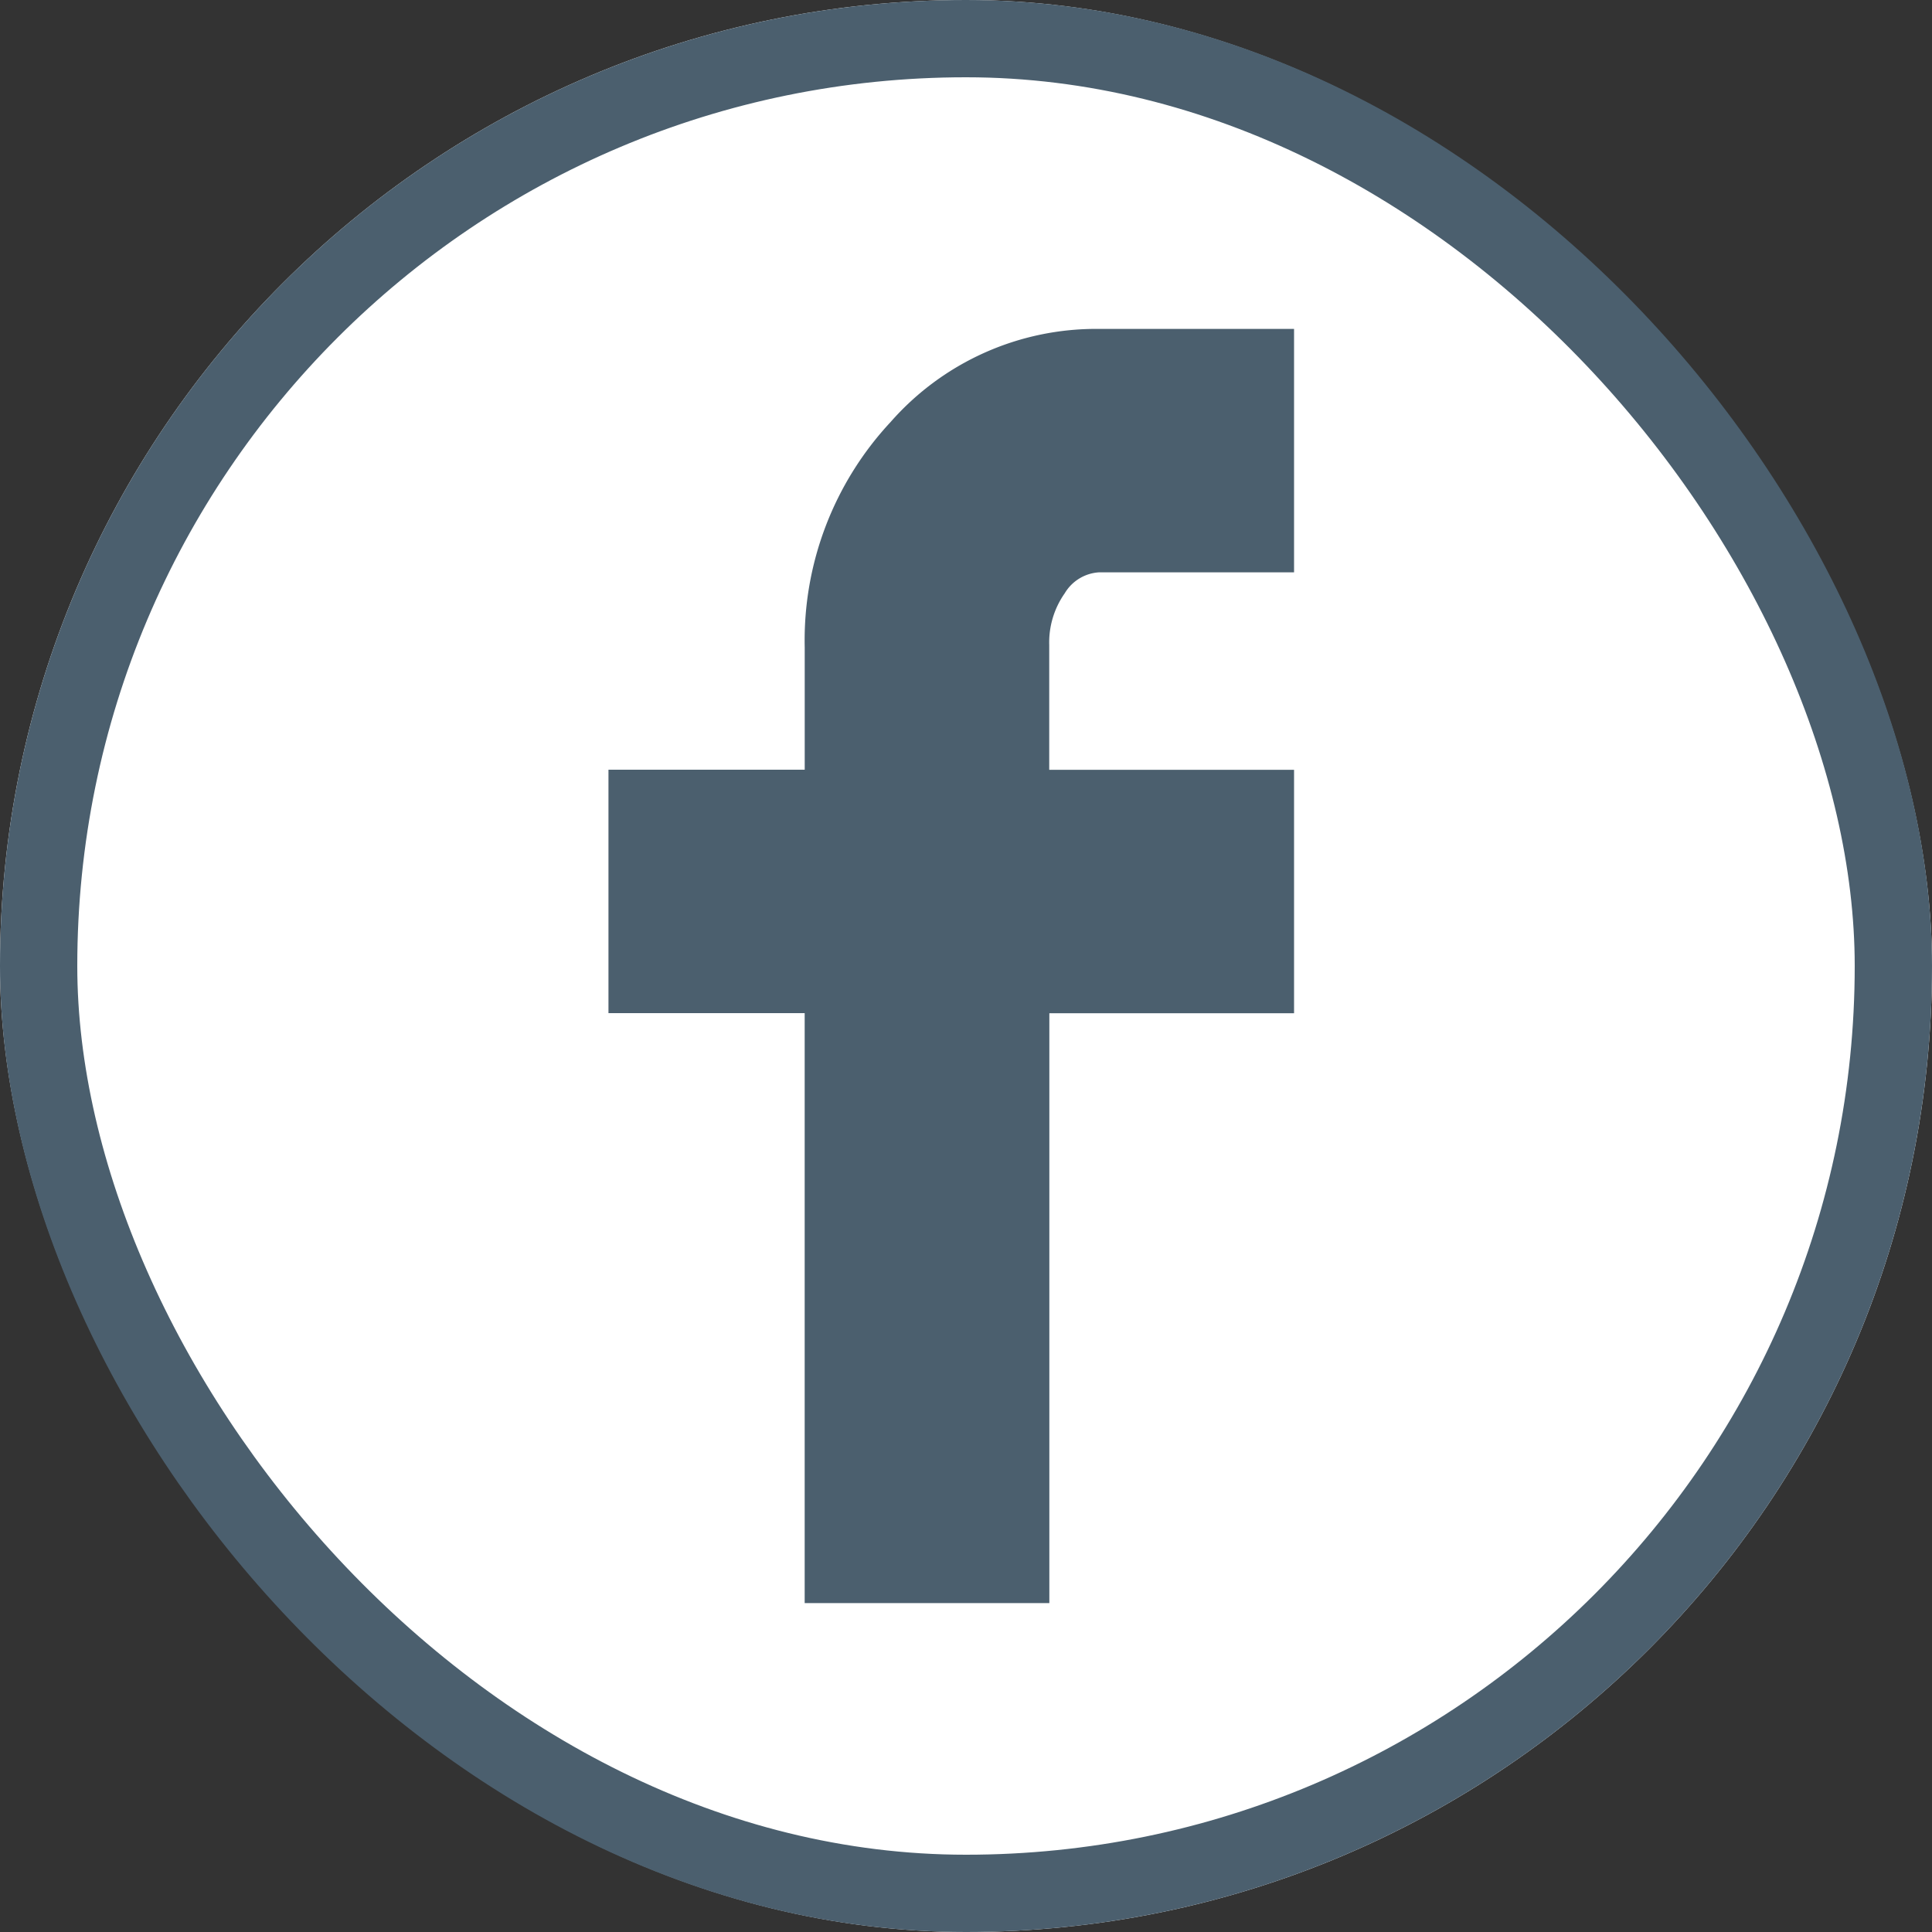
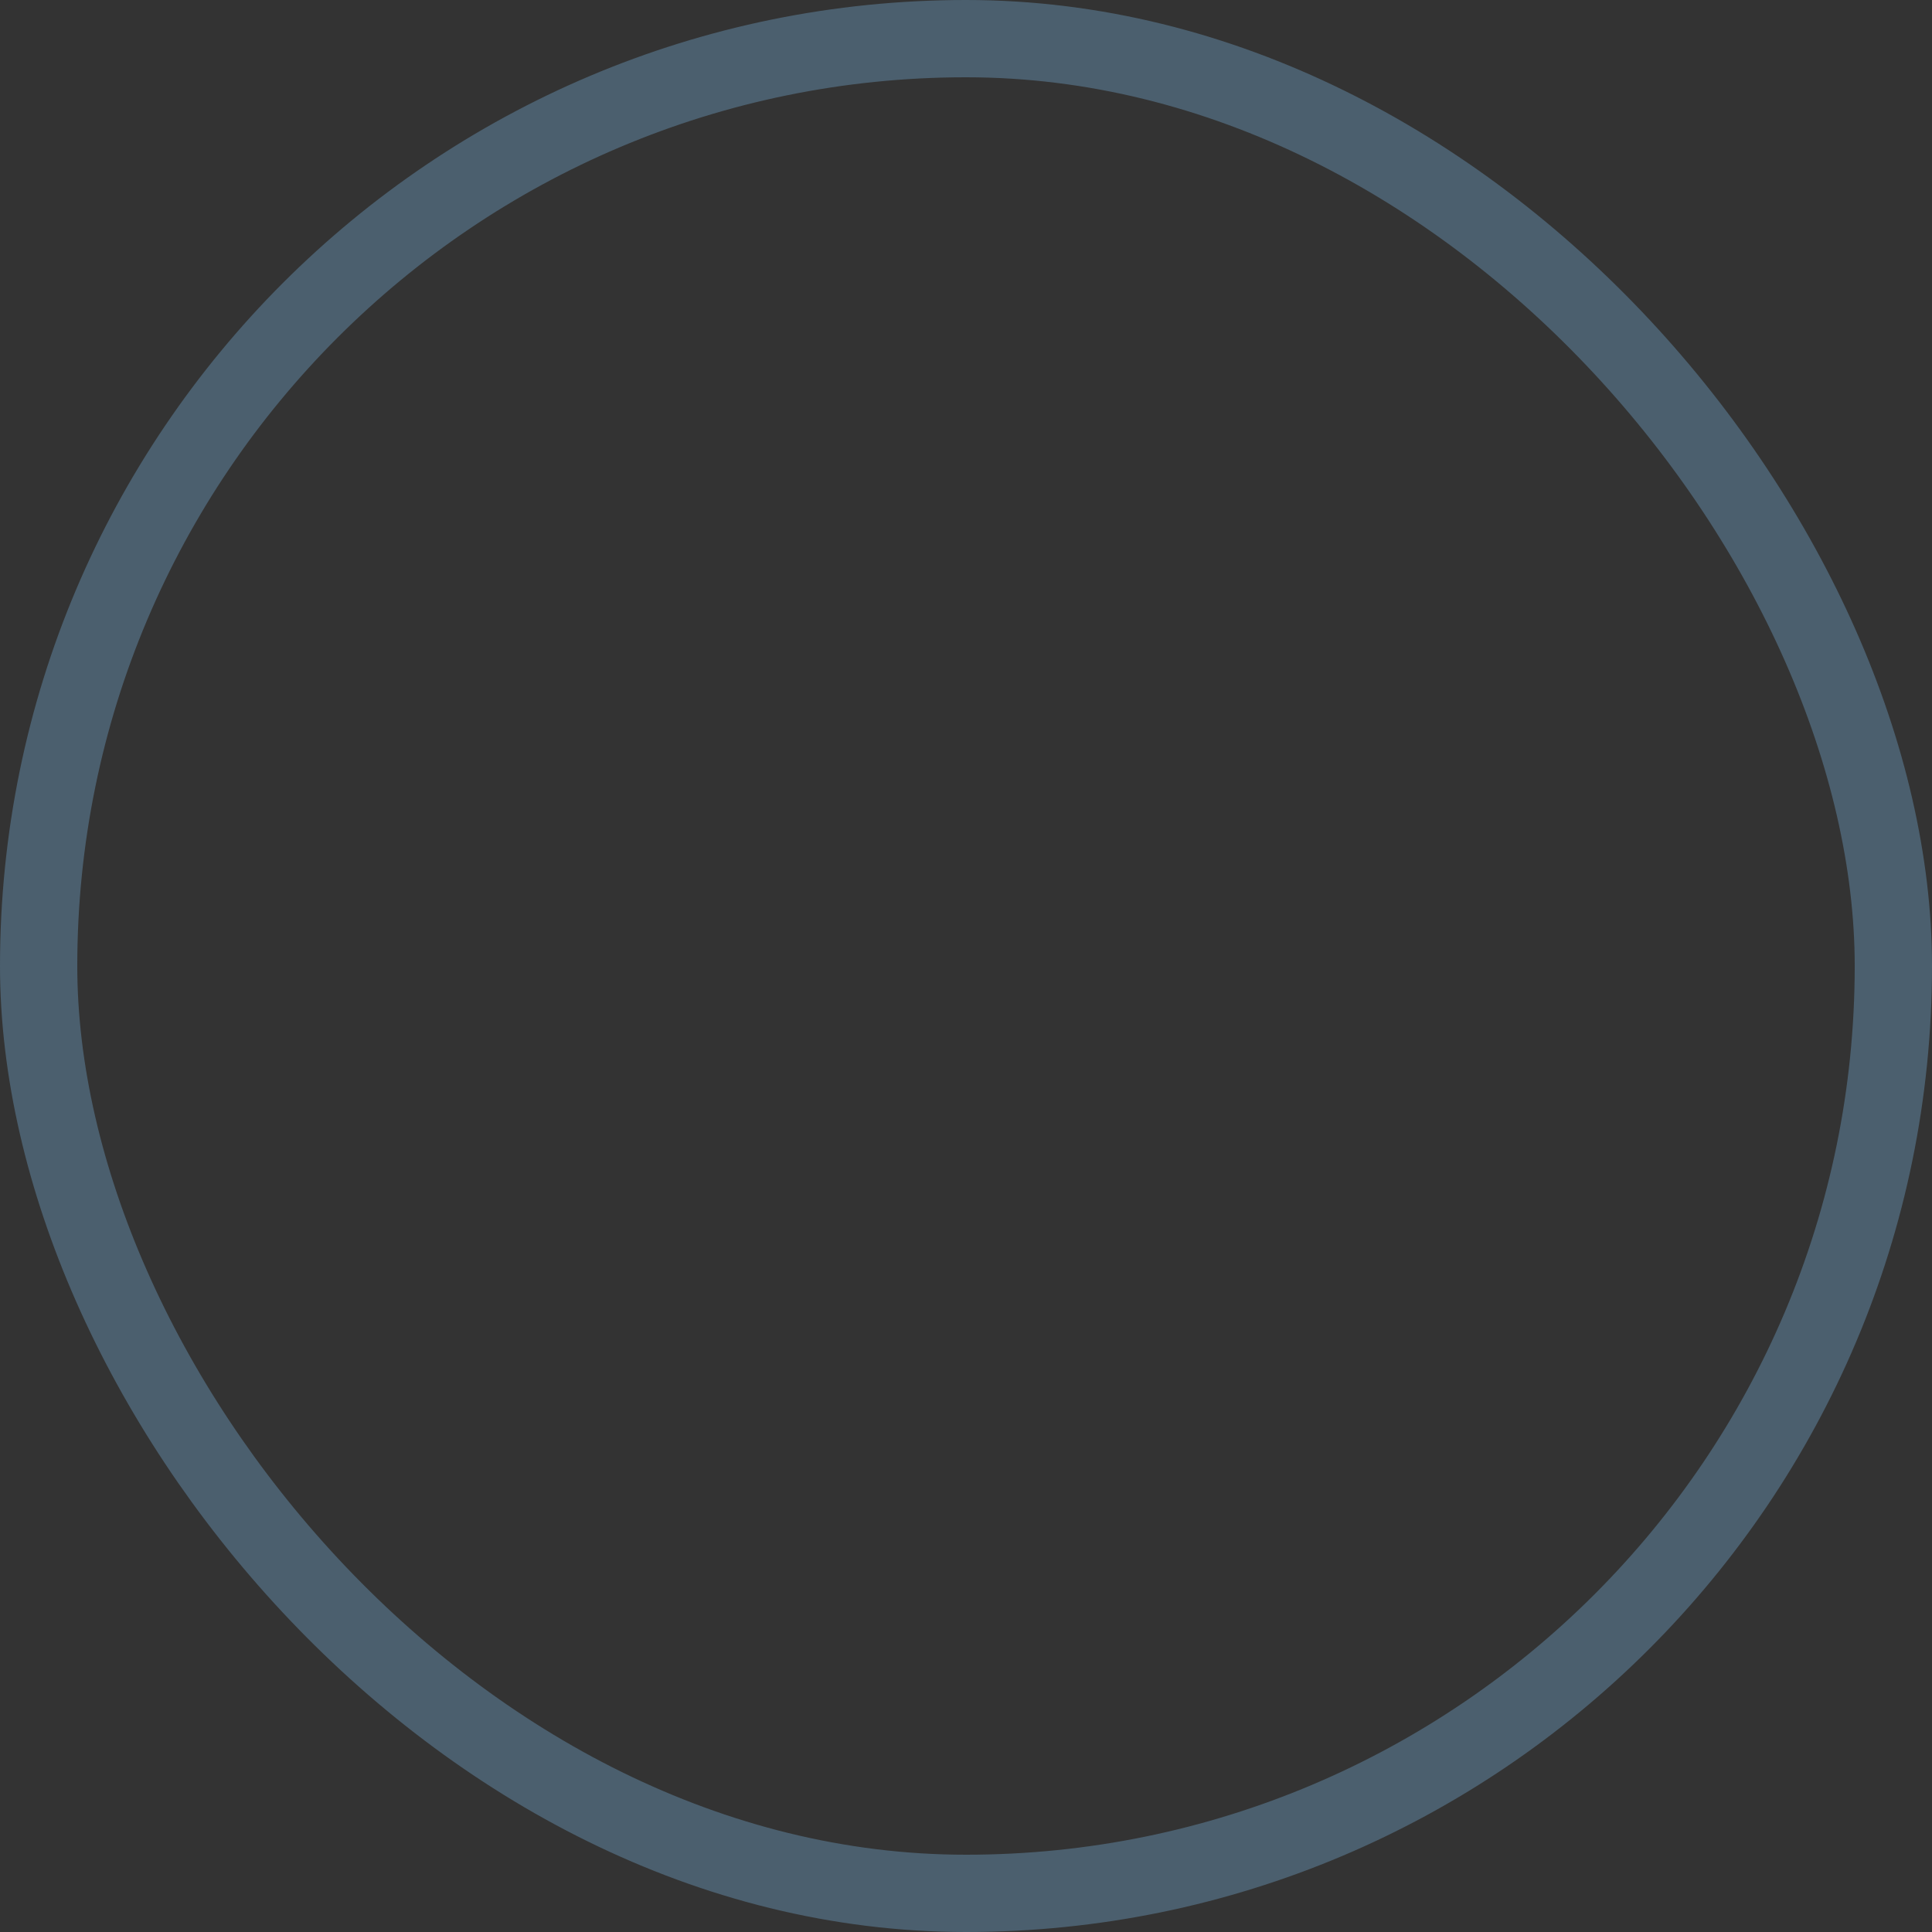
<svg xmlns="http://www.w3.org/2000/svg" width="50" height="50">
  <rect width="100%" height="100%" fill="#333333" stroke="none" />
  <g fill="#fff" stroke="#4b5f6e" stroke-width="2">
-     <rect width="50" height="50" rx="25" stroke="none" />
    <rect x="1" y="1" width="48" height="48" rx="24" fill="none" />
  </g>
-   <path d="M15.747 26.22v-6.3h5.079v-3.164a8.287 8.287 0 0 1 2.225-5.837 7.078 7.078 0 0 1 5.392-2.407h5.047v6.3h-5.047a1.111 1.111 0 0 0-.889.544 2.209 2.209 0 0 0-.4 1.336v3.23h6.336v6.3h-6.333v15.266h-6.332V26.22Z" fill="#4b5f6e" />
</svg>